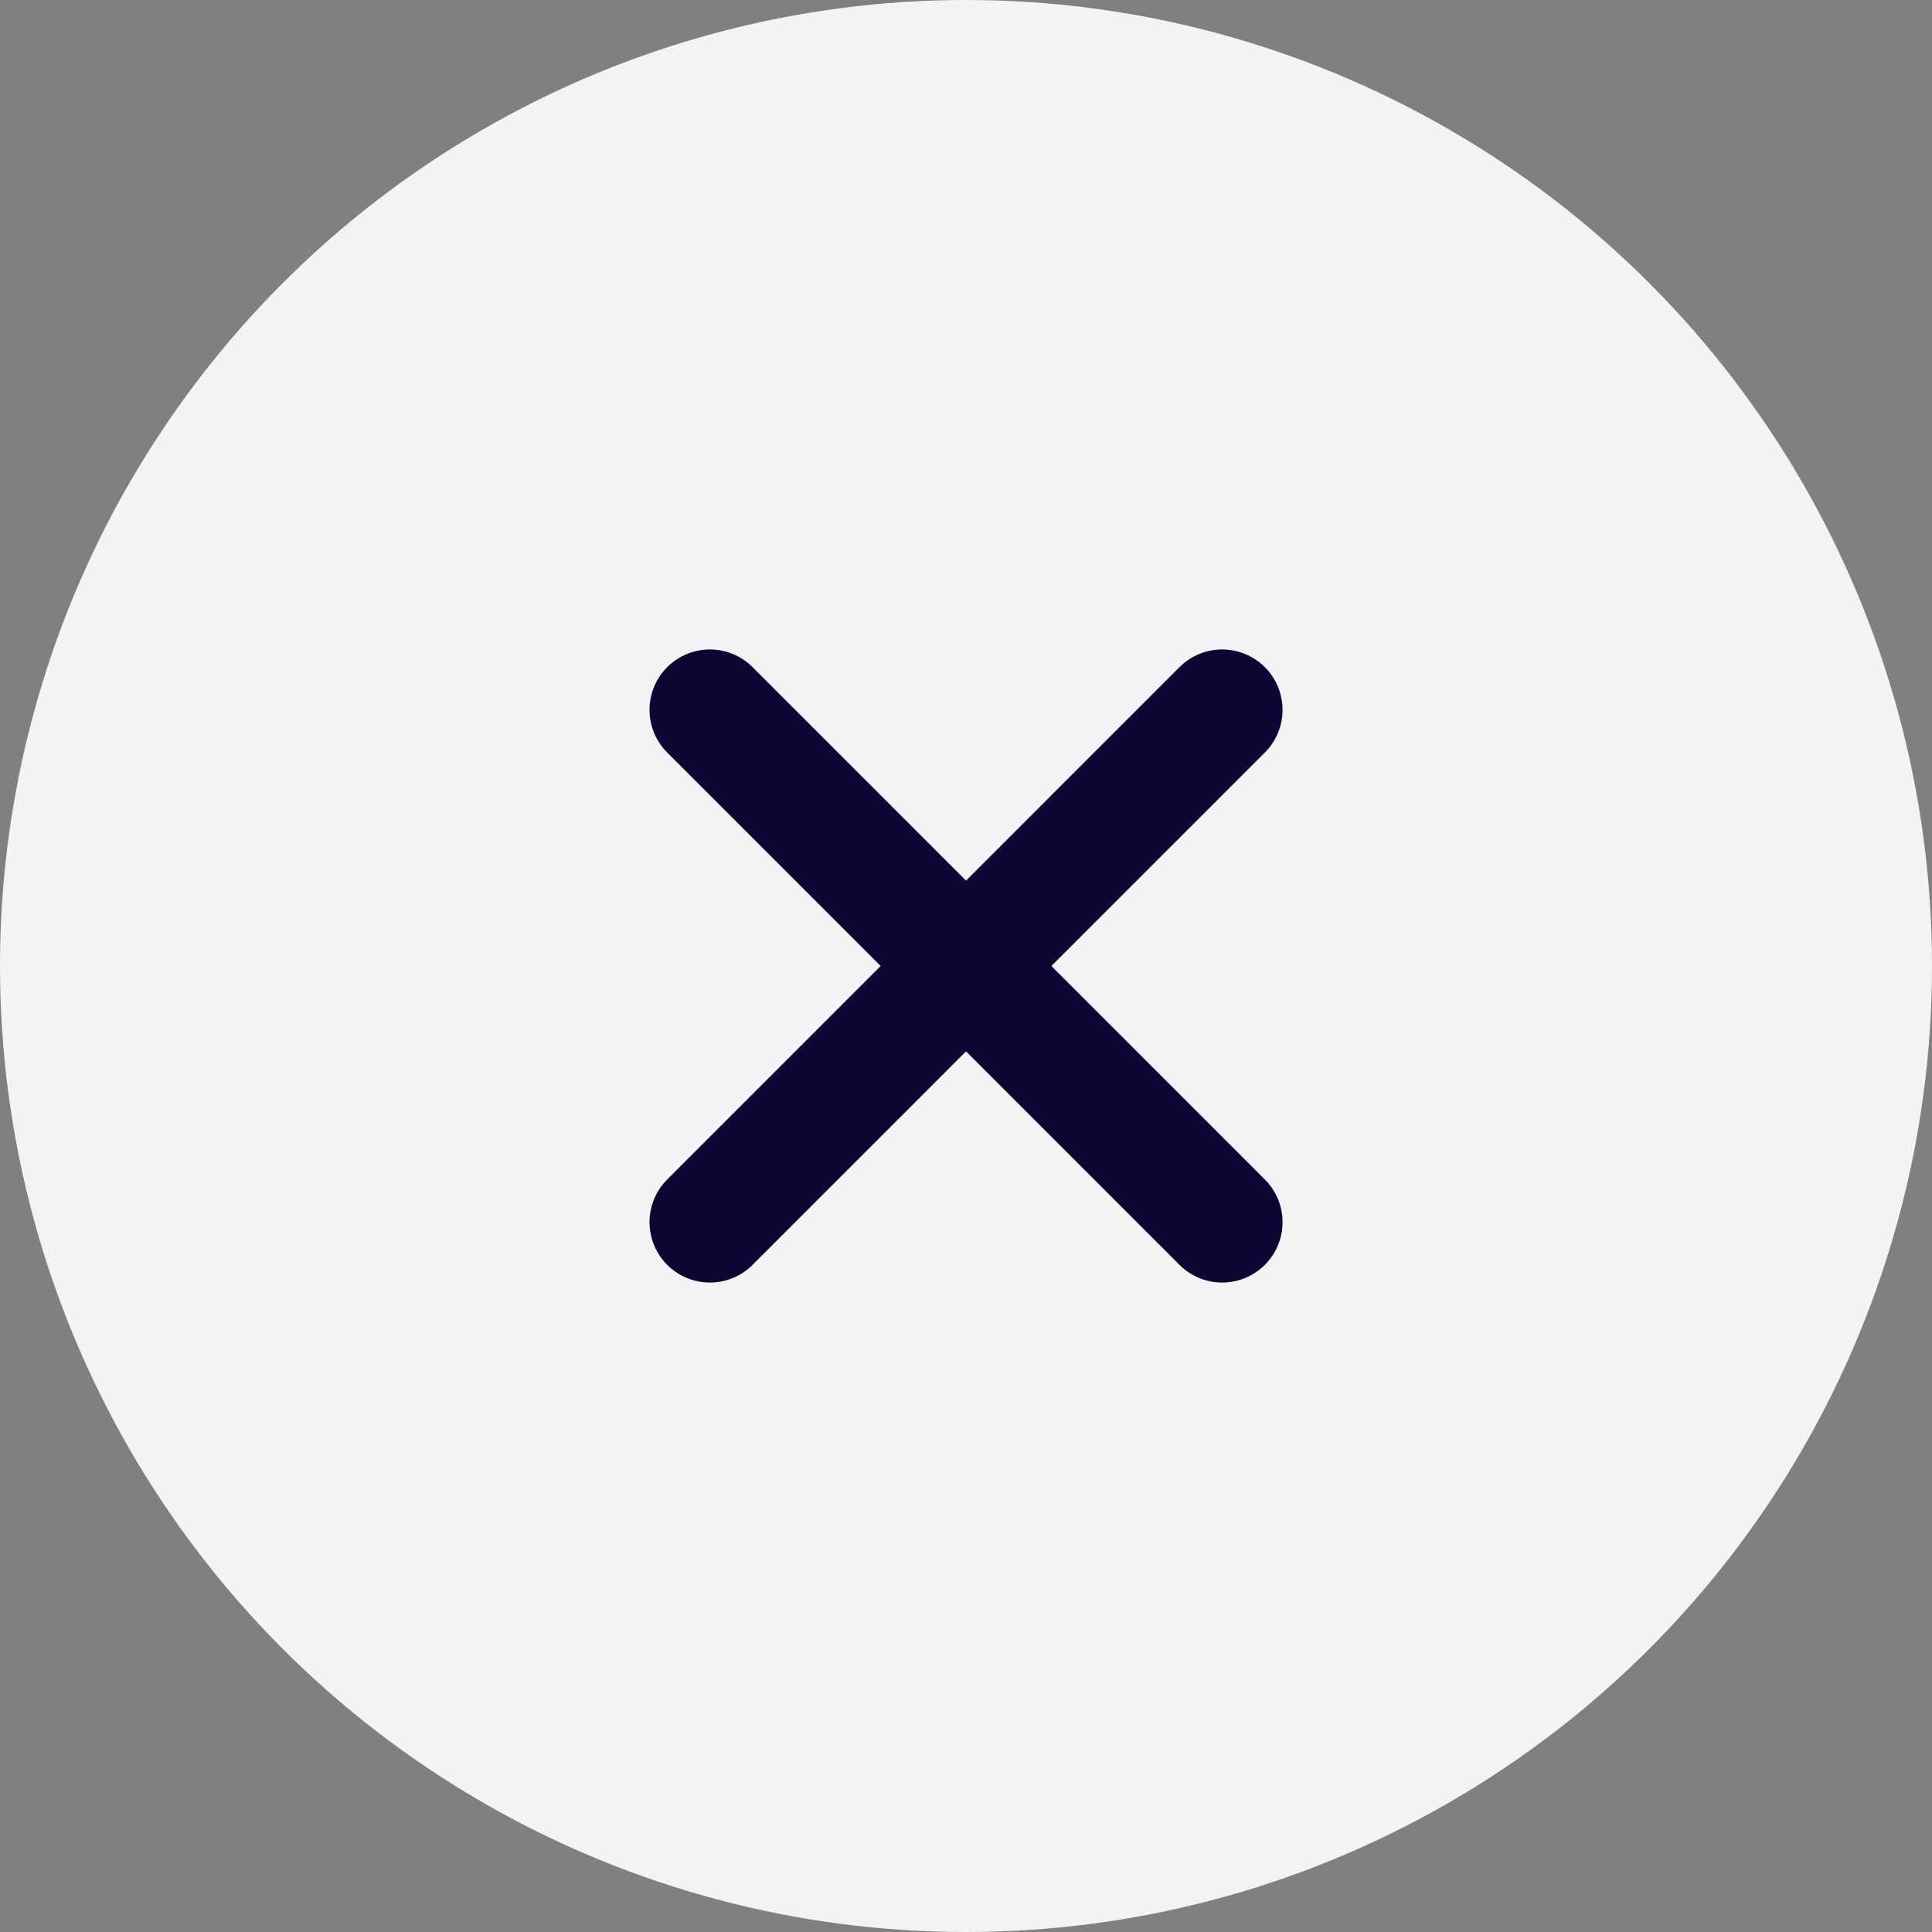
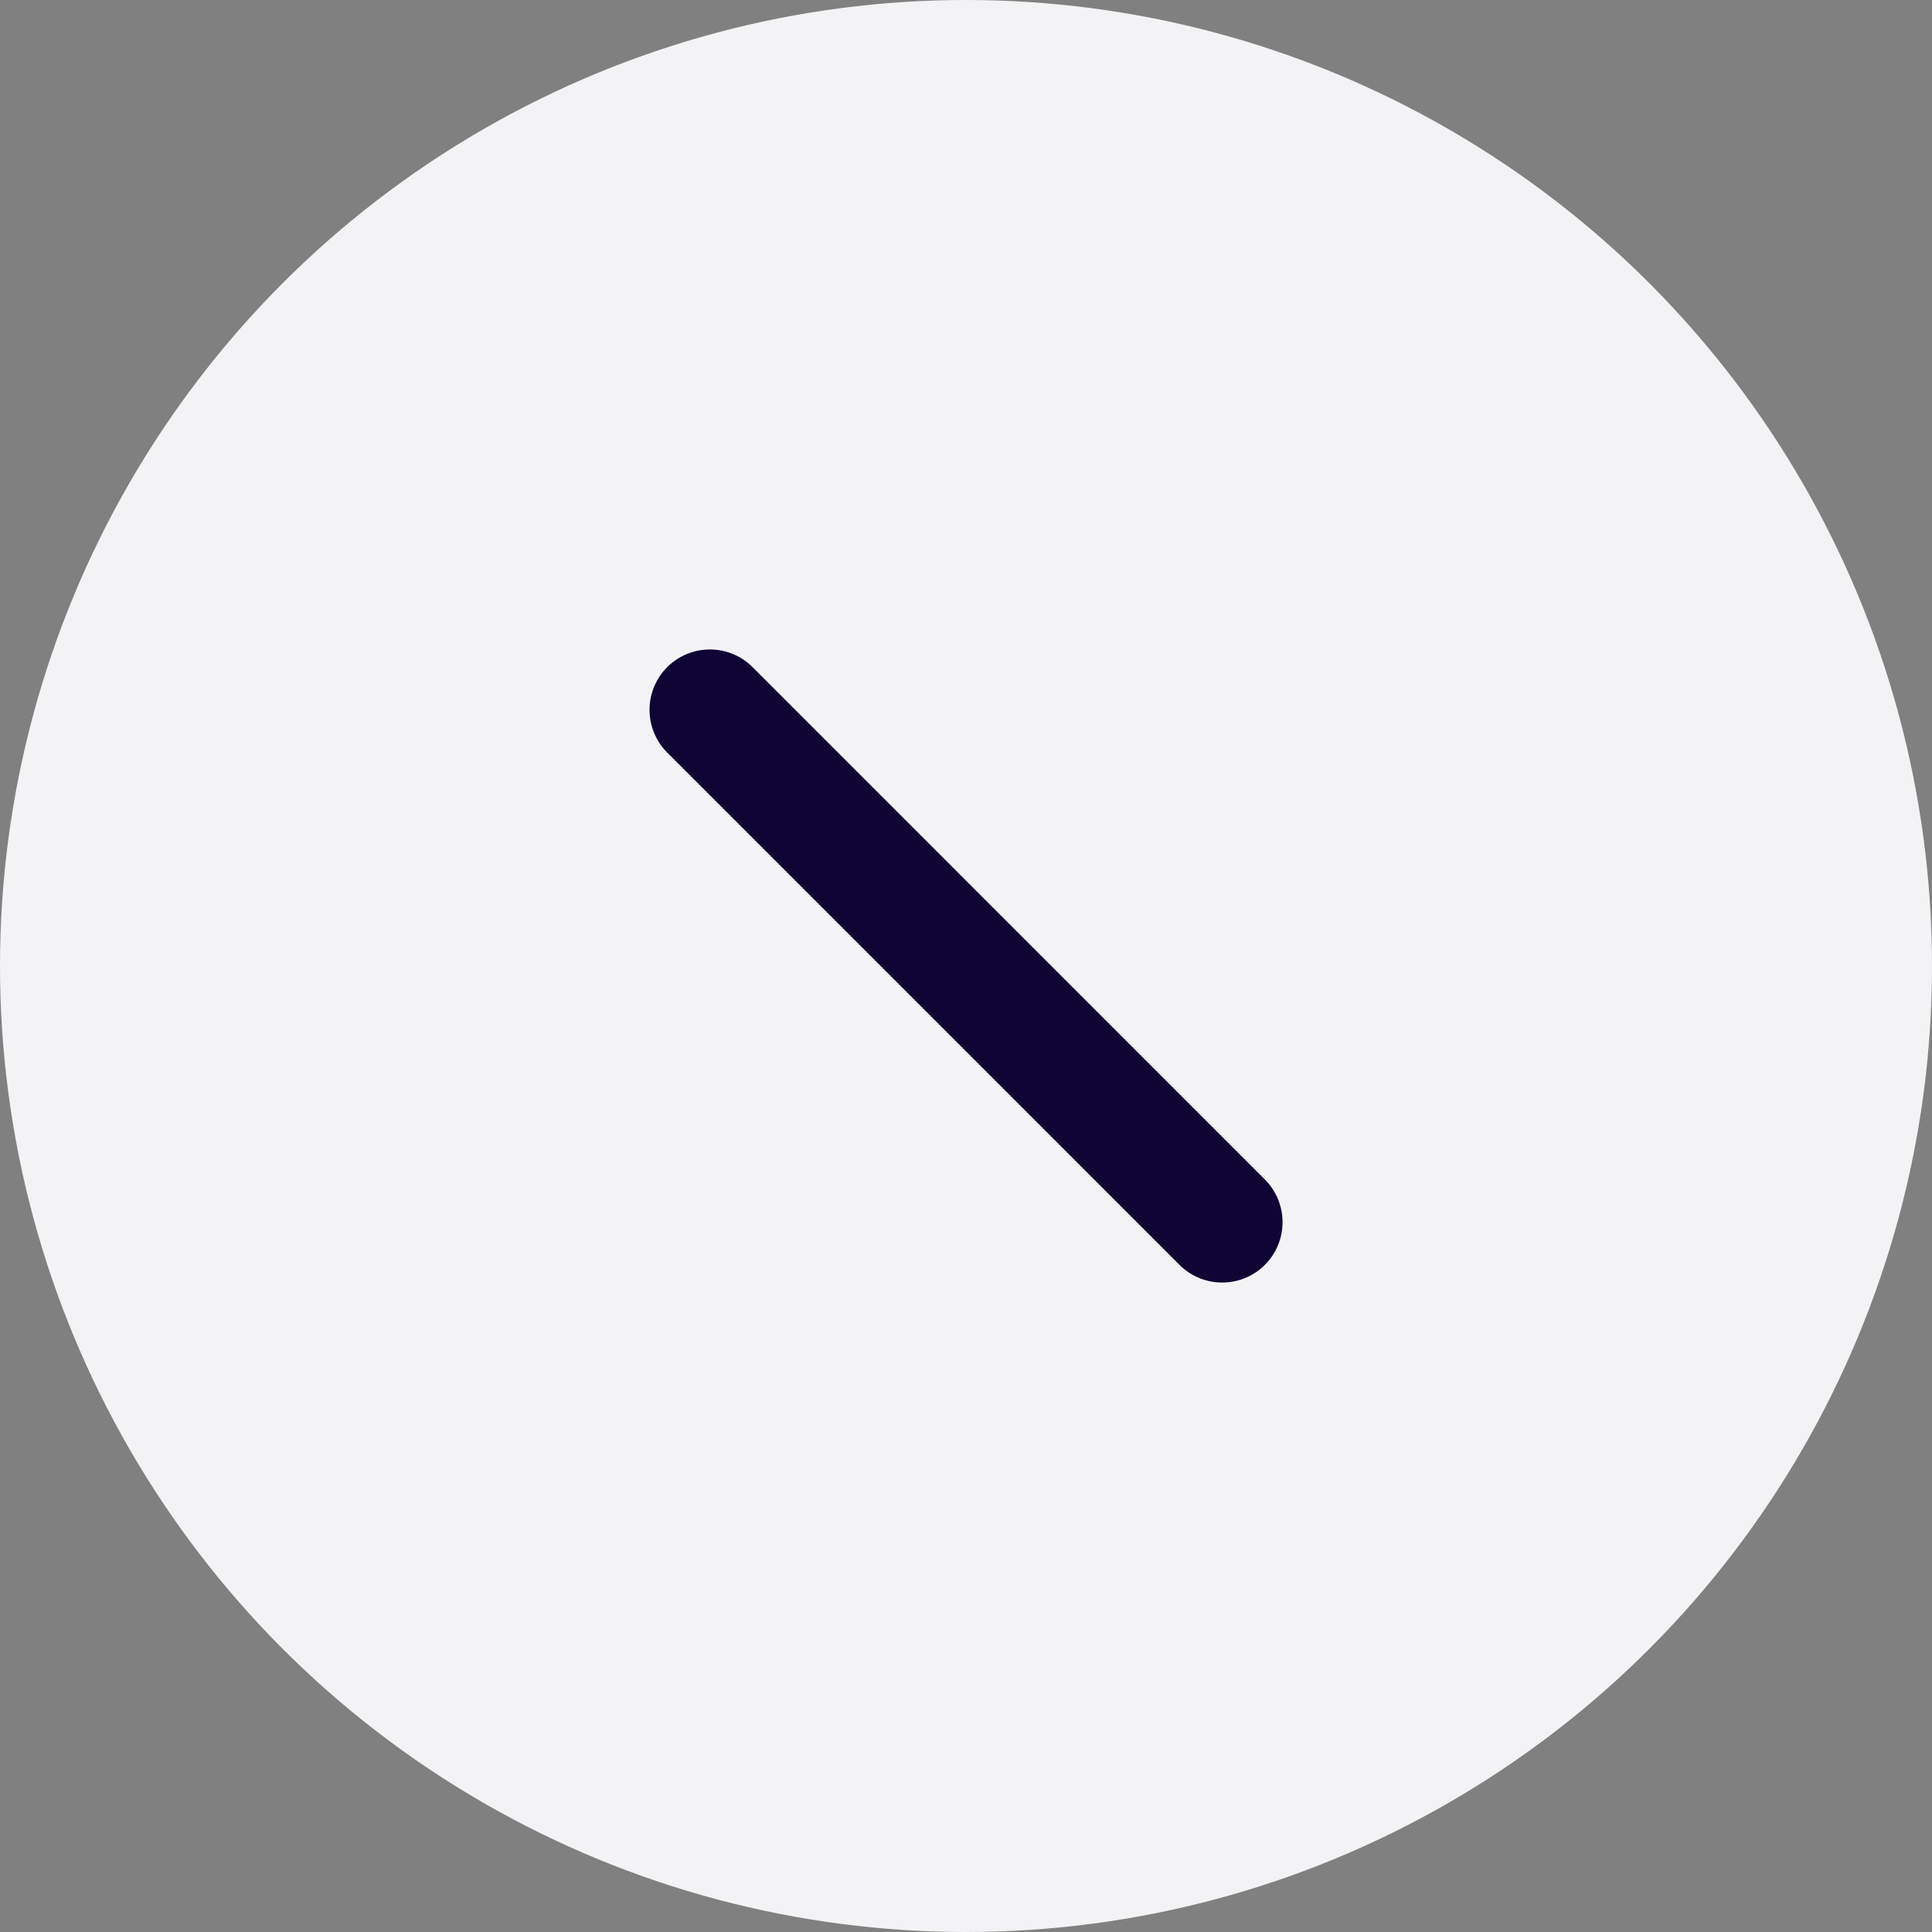
<svg xmlns="http://www.w3.org/2000/svg" width="32" height="32" viewBox="0 0 32 32" fill="none">
  <rect x="0" y="0" width="32" height="32" fill="#808080" stroke="none" />
  <circle cx="16" cy="16" r="16" fill="#F3F3F5" />
  <path d="M11.758 11.757L20.243 20.243" stroke="#0F0535" stroke-width="2" stroke-linecap="round" />
-   <path d="M11.758 20.243L20.243 11.757" stroke="#0F0535" stroke-width="2" stroke-linecap="round" />
</svg>